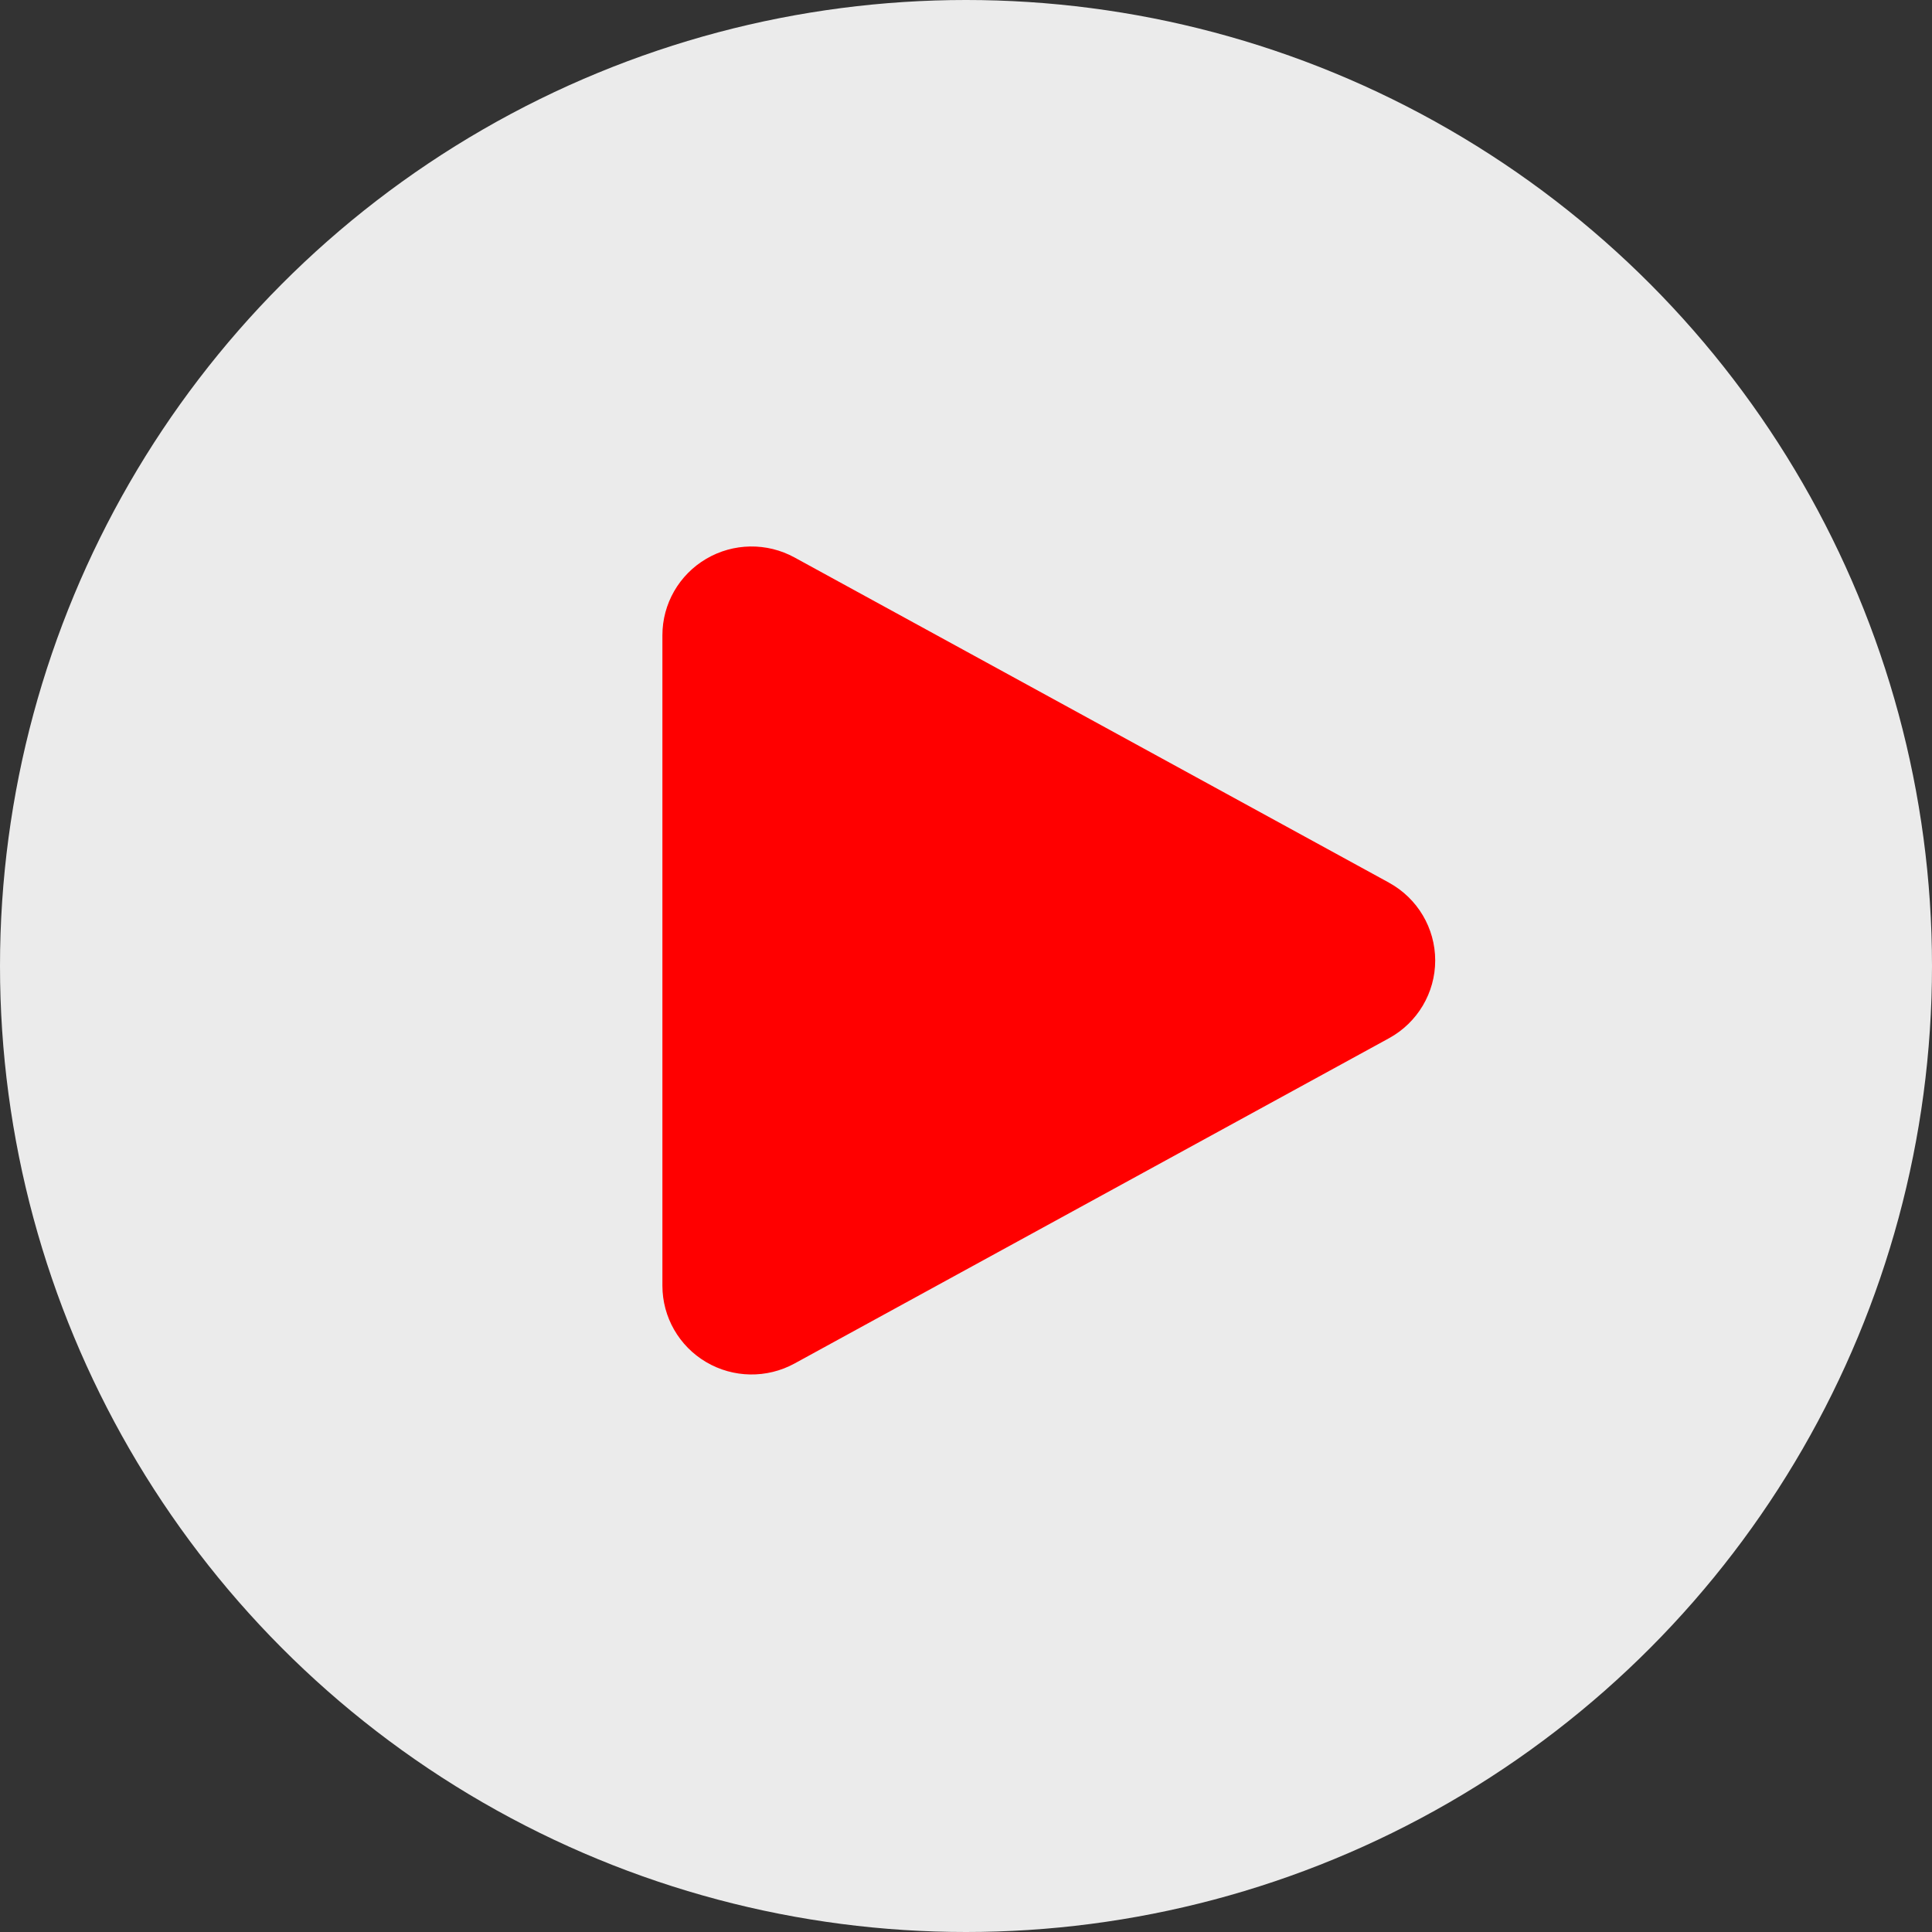
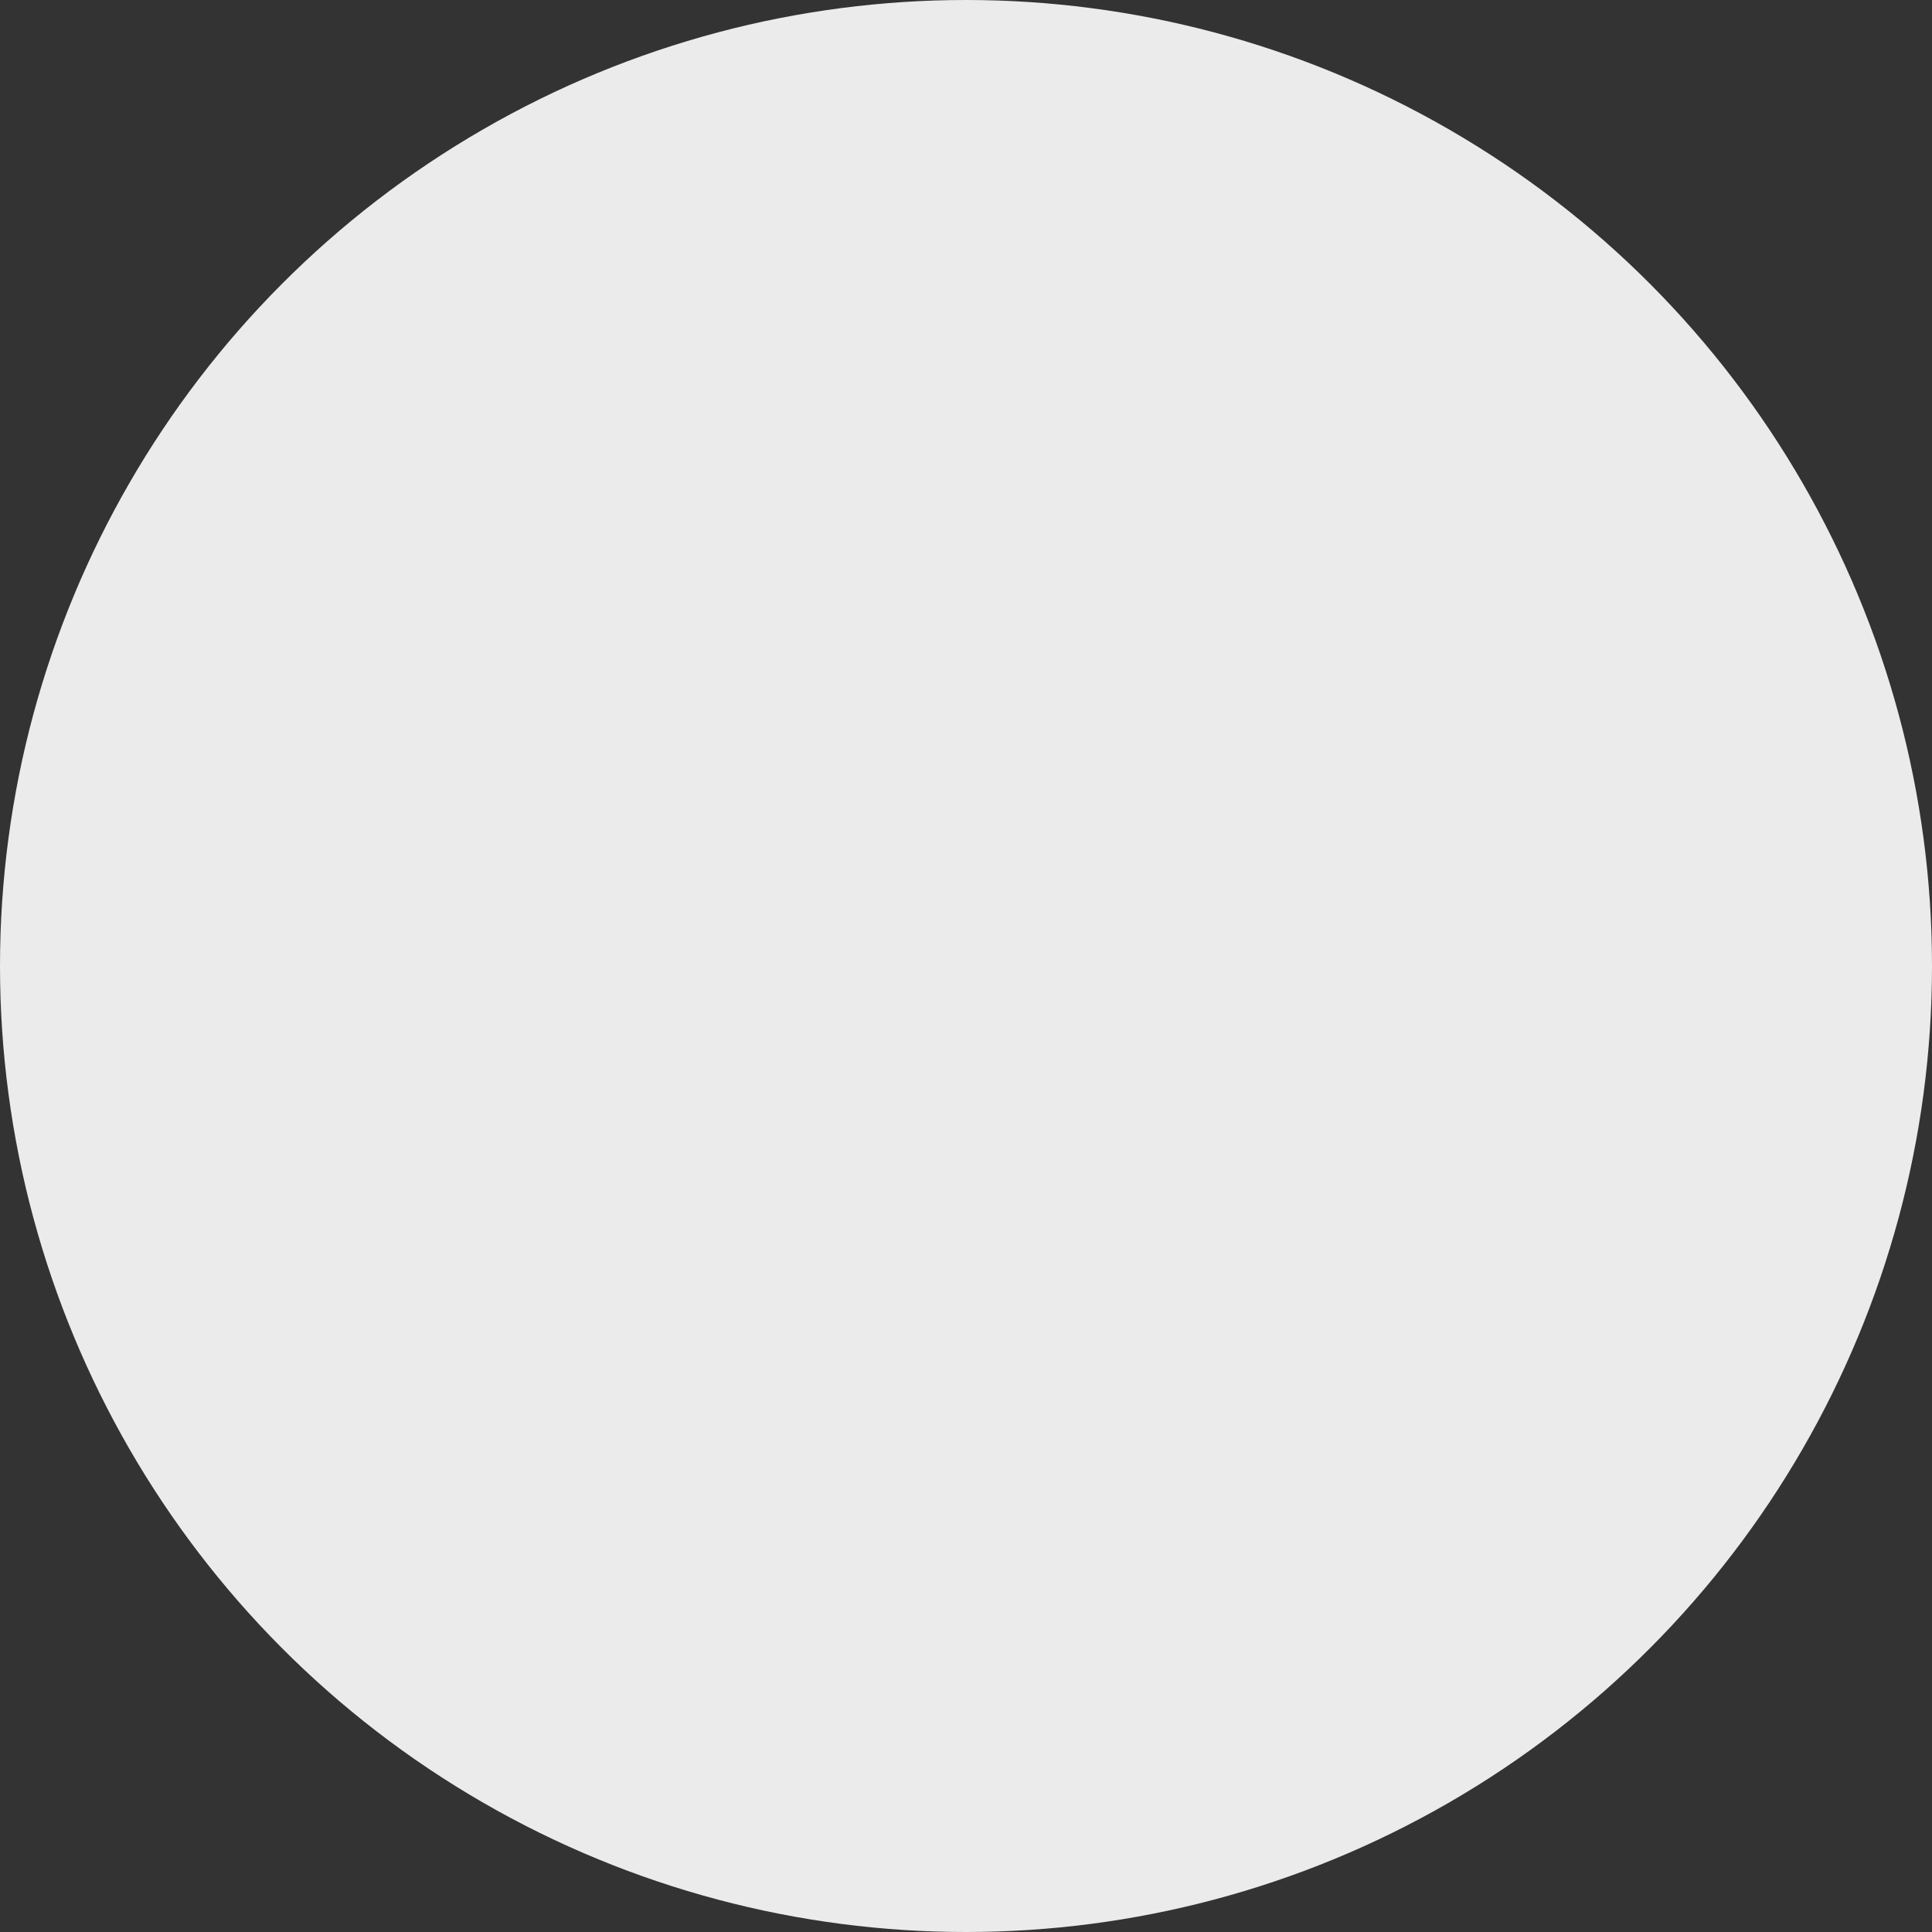
<svg xmlns="http://www.w3.org/2000/svg" width="100" height="100" viewBox="0 0 100 100">
  <rect x="0" y="0" width="100" height="100" fill="#333333" stroke="none" />
  <g fill="none" fill-rule="evenodd">
    <circle cx="50" cy="50" r="50" fill="#FFF" opacity=".9" />
-     <path fill="red" fill-rule="nonzero" d="M71.896,45.689 C73.37,46.497 74.286,48.039 74.286,49.714 C74.286,51.388 73.37,52.93 71.896,53.738 L41.123,70.576 C39.693,71.357 37.955,71.329 36.551,70.502 C35.147,69.675 34.286,68.172 34.286,66.548 L34.286,32.879 C34.286,31.255 35.148,29.751 36.553,28.925 C37.958,28.098 39.697,28.072 41.126,28.855 L71.899,45.689 L71.896,45.689 Z" />
  </g>
</svg>